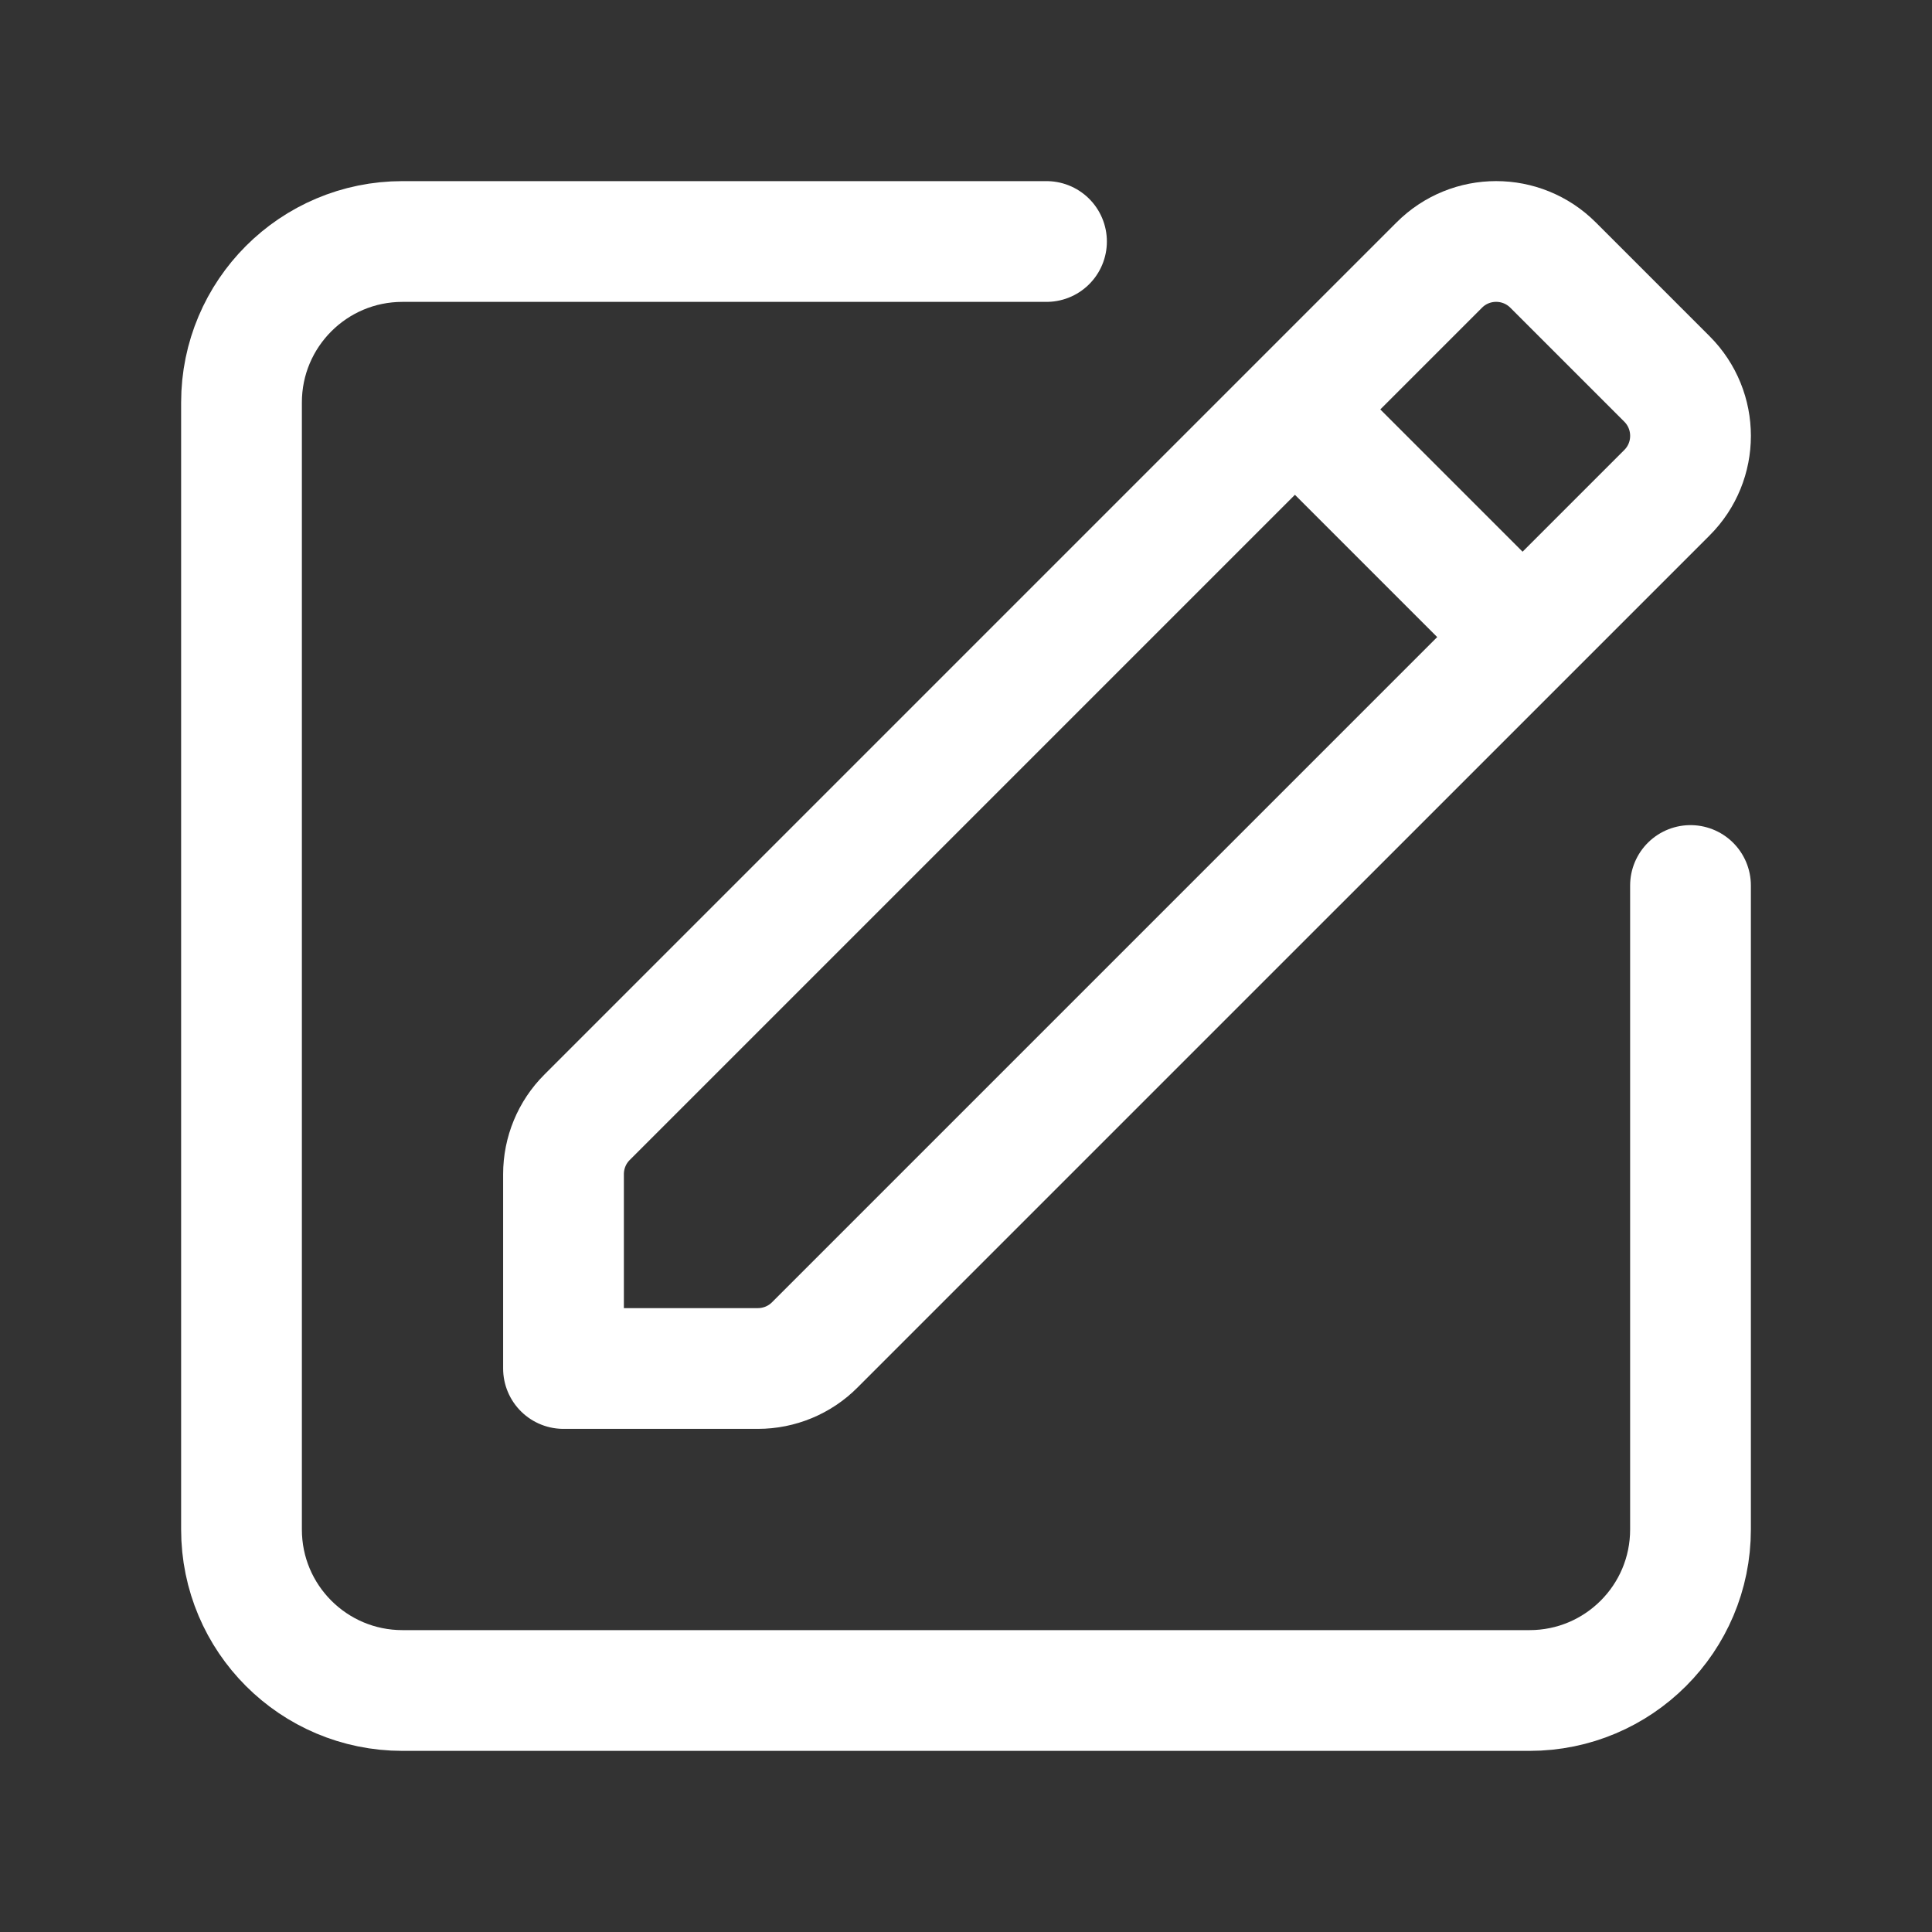
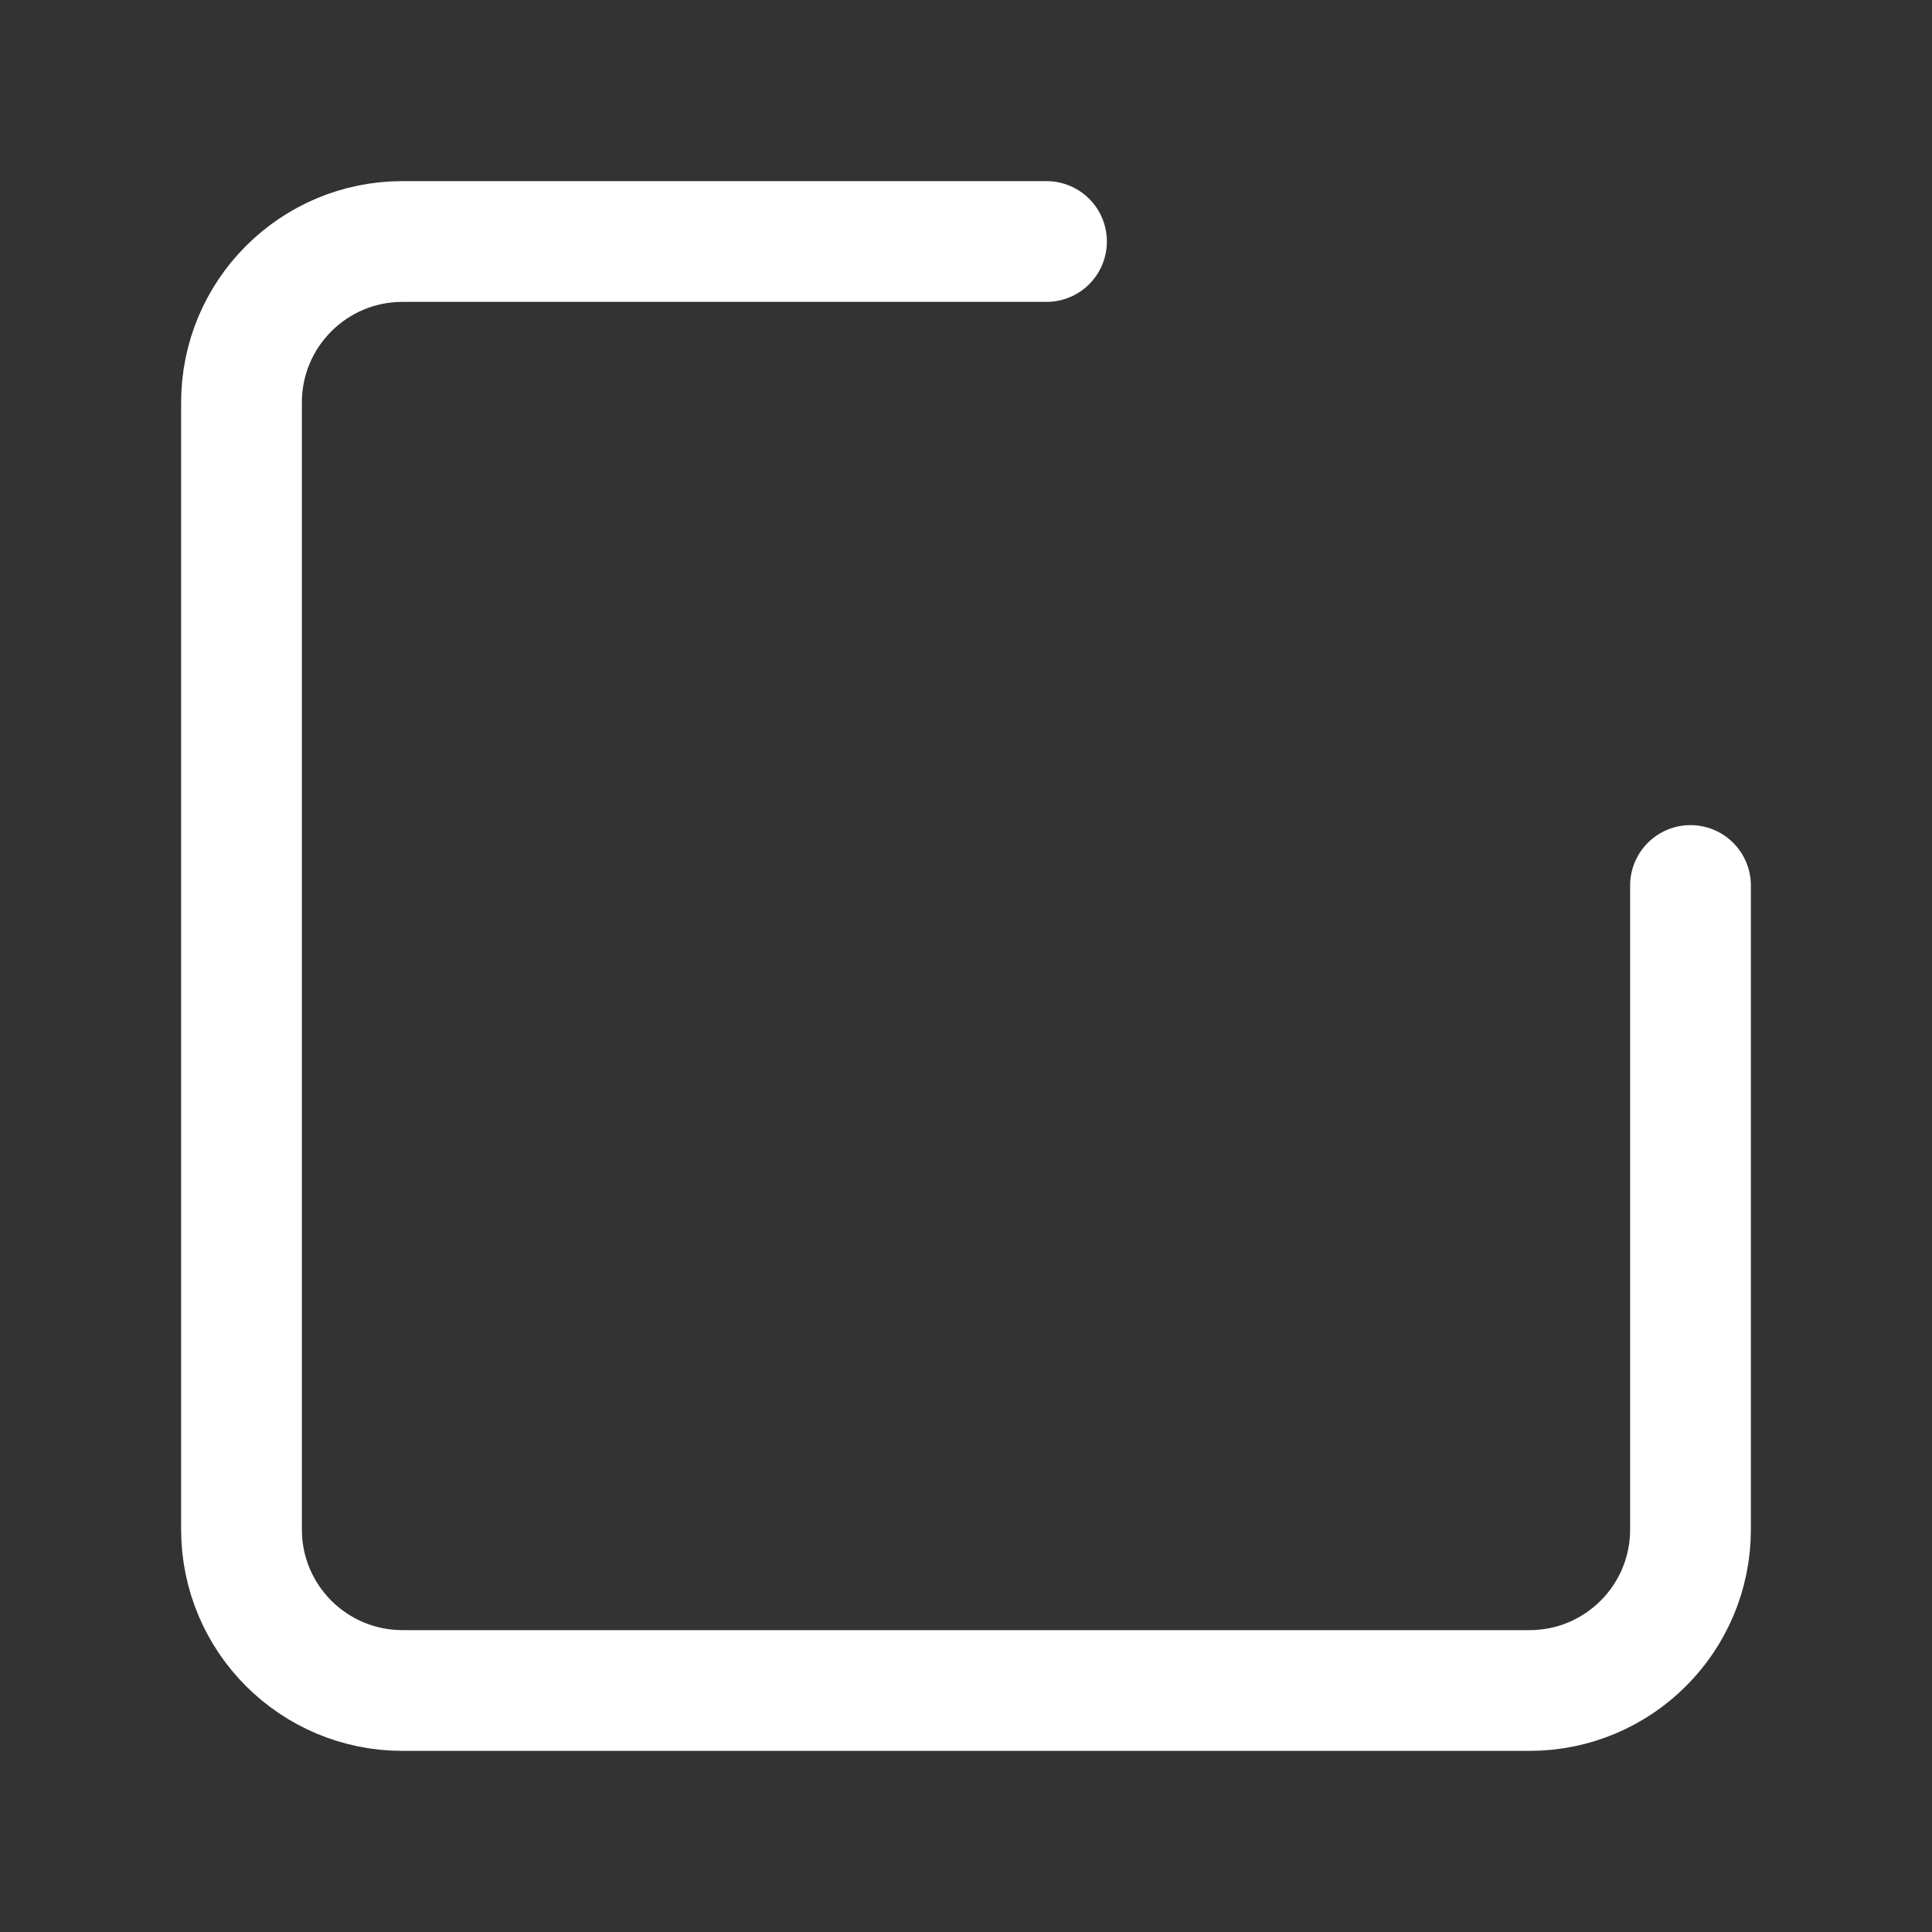
<svg xmlns="http://www.w3.org/2000/svg" width="48" height="48" viewBox="0 0 48 48" fill="none">
  <rect x="0" y="0" width="48" height="48" fill="#333333" stroke="none" />
  <g id="Group">
    <g id="Group_2">
-       <path id="Path" fill-rule="evenodd" clip-rule="evenodd" d="M41.414 9.414L38.586 6.586C37.804 5.804 36.538 5.804 35.758 6.586L14.586 27.758C14.21 28.132 14 28.642 14 29.172V34H18.828C19.358 34 19.868 33.79 20.242 33.414L41.414 12.242C42.196 11.462 42.196 10.196 41.414 9.414V9.414Z" stroke="white" stroke-width="3" stroke-linecap="round" stroke-linejoin="round" />
-       <path id="Path_2" d="M37.82 15.82L32.18 10.18" stroke="white" stroke-width="3" stroke-linecap="round" stroke-linejoin="round" />
      <path id="Path_3" d="M42 22V38C42 40.21 40.21 42 38 42H10C7.79 42 6 40.21 6 38V10C6 7.79 7.79 6 10 6H26" stroke="white" stroke-width="3" stroke-linecap="round" stroke-linejoin="round" />
    </g>
  </g>
</svg>